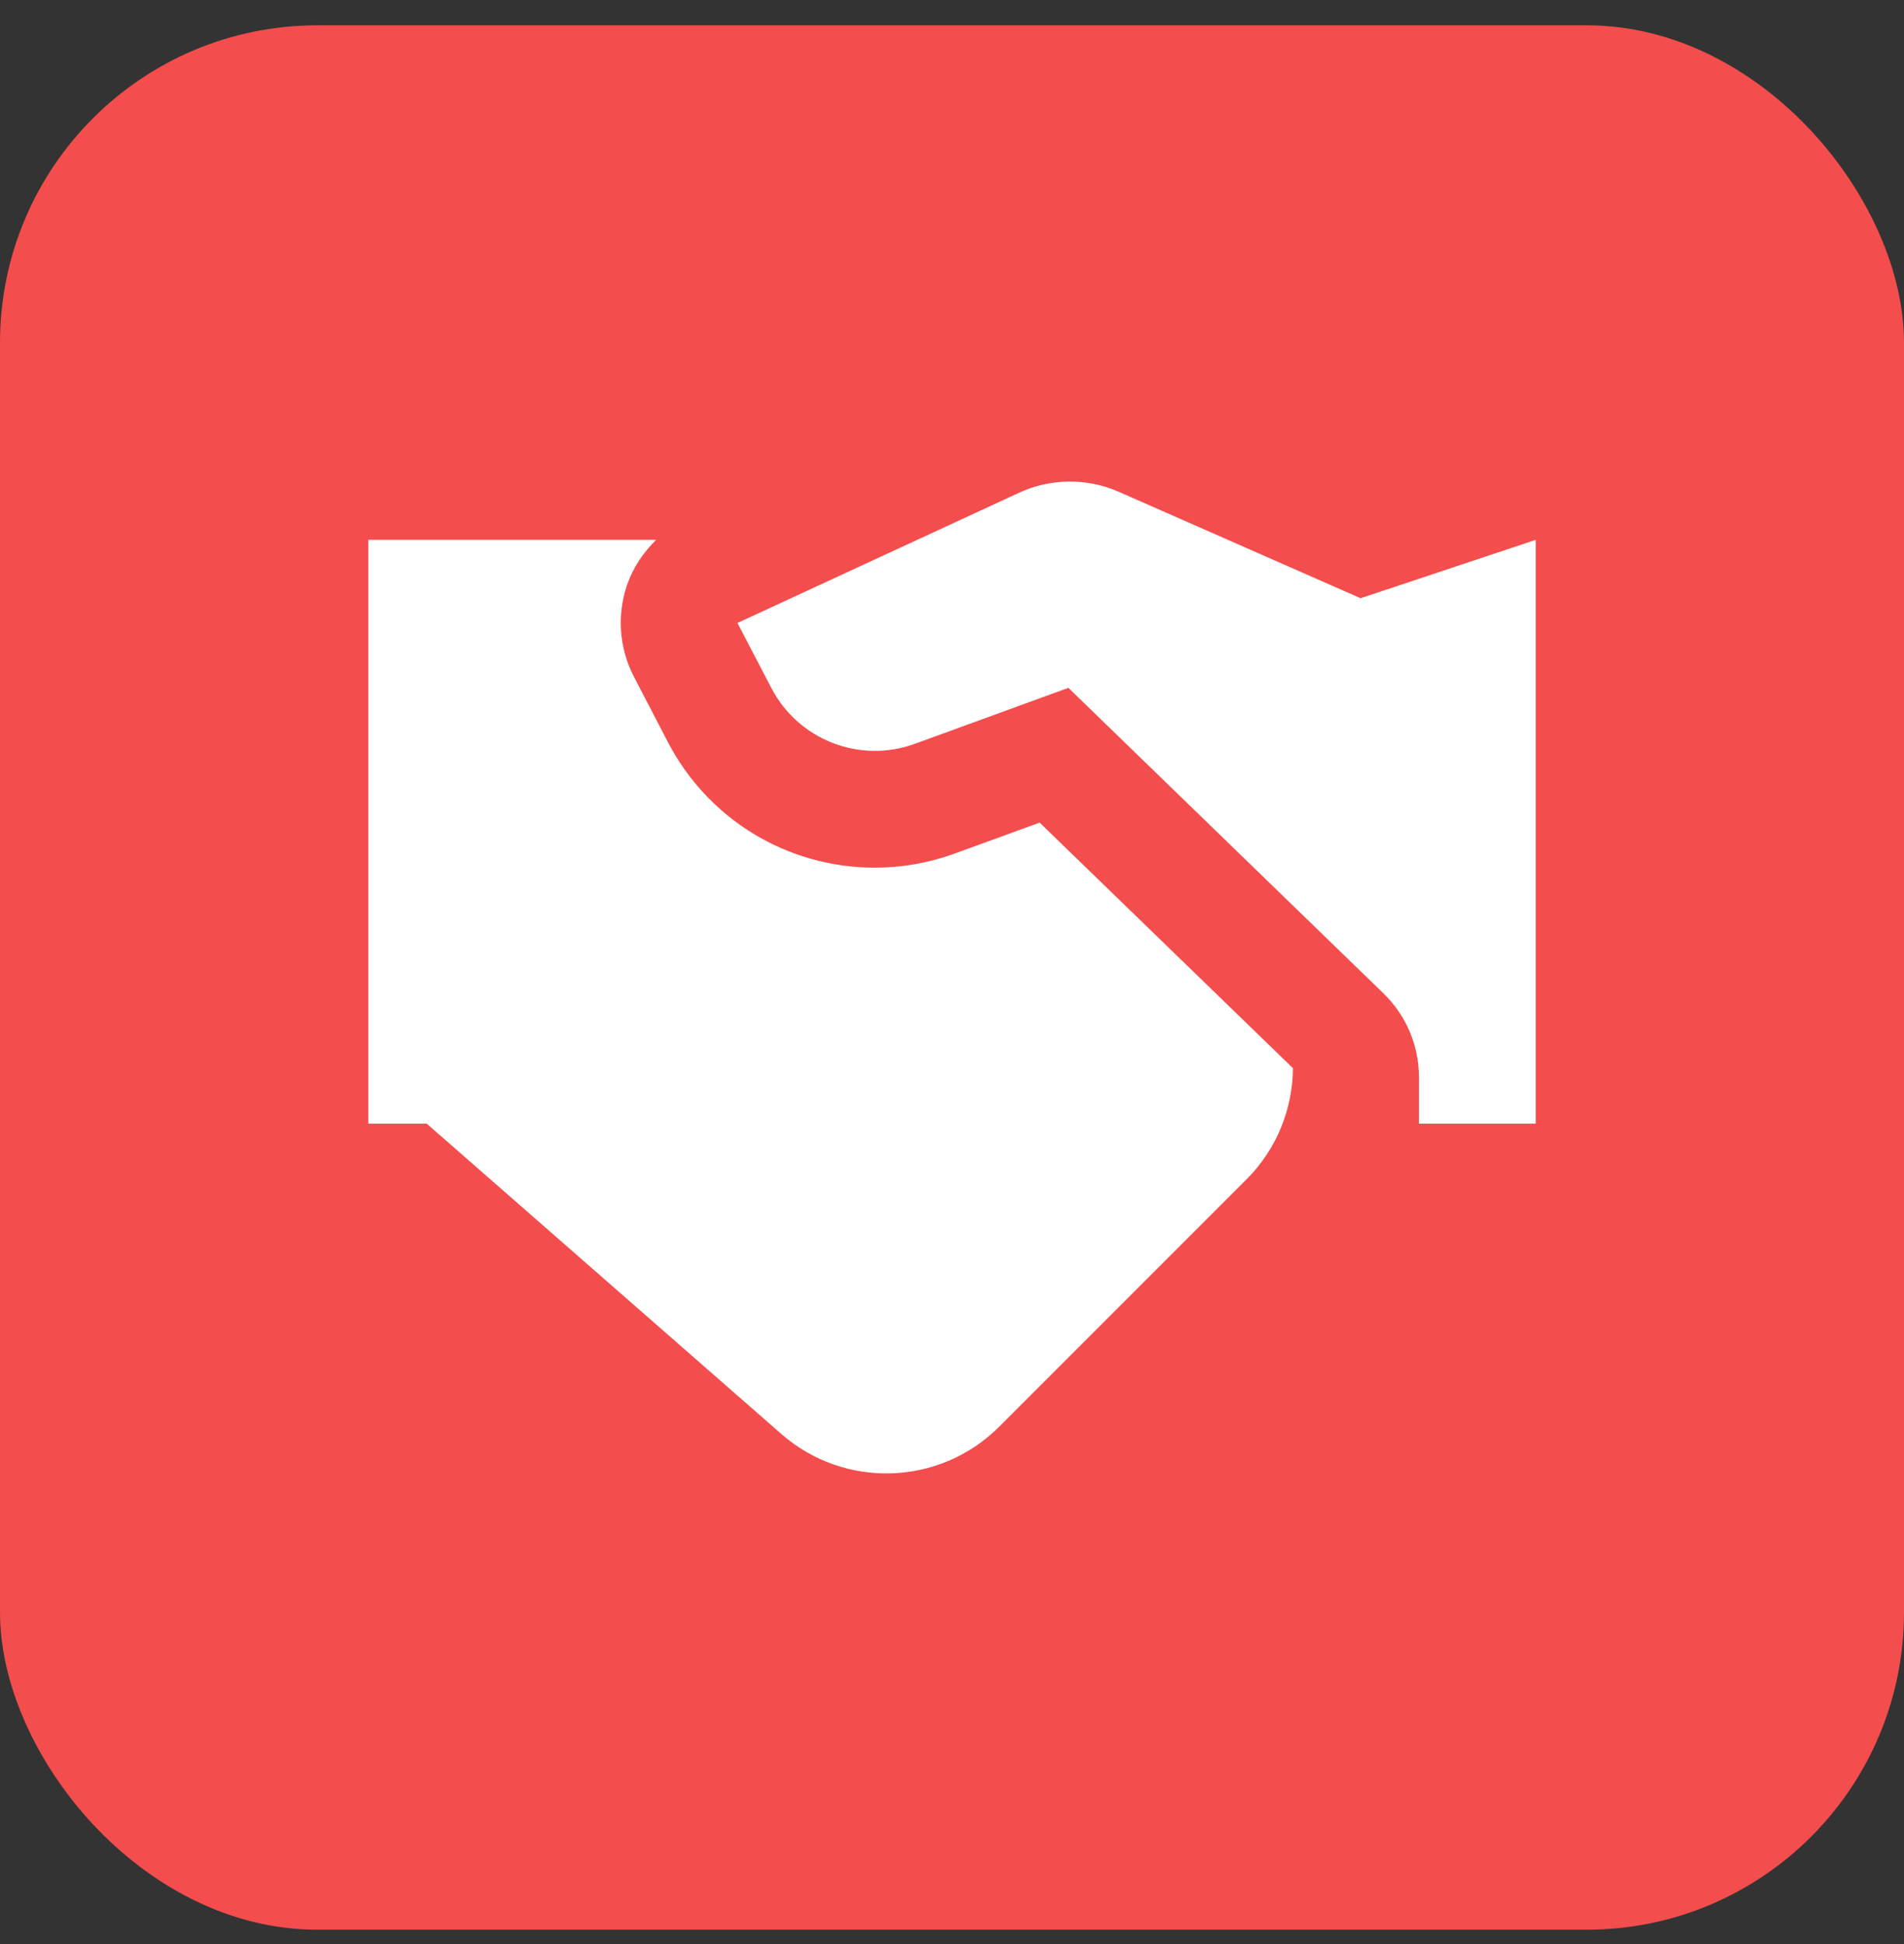
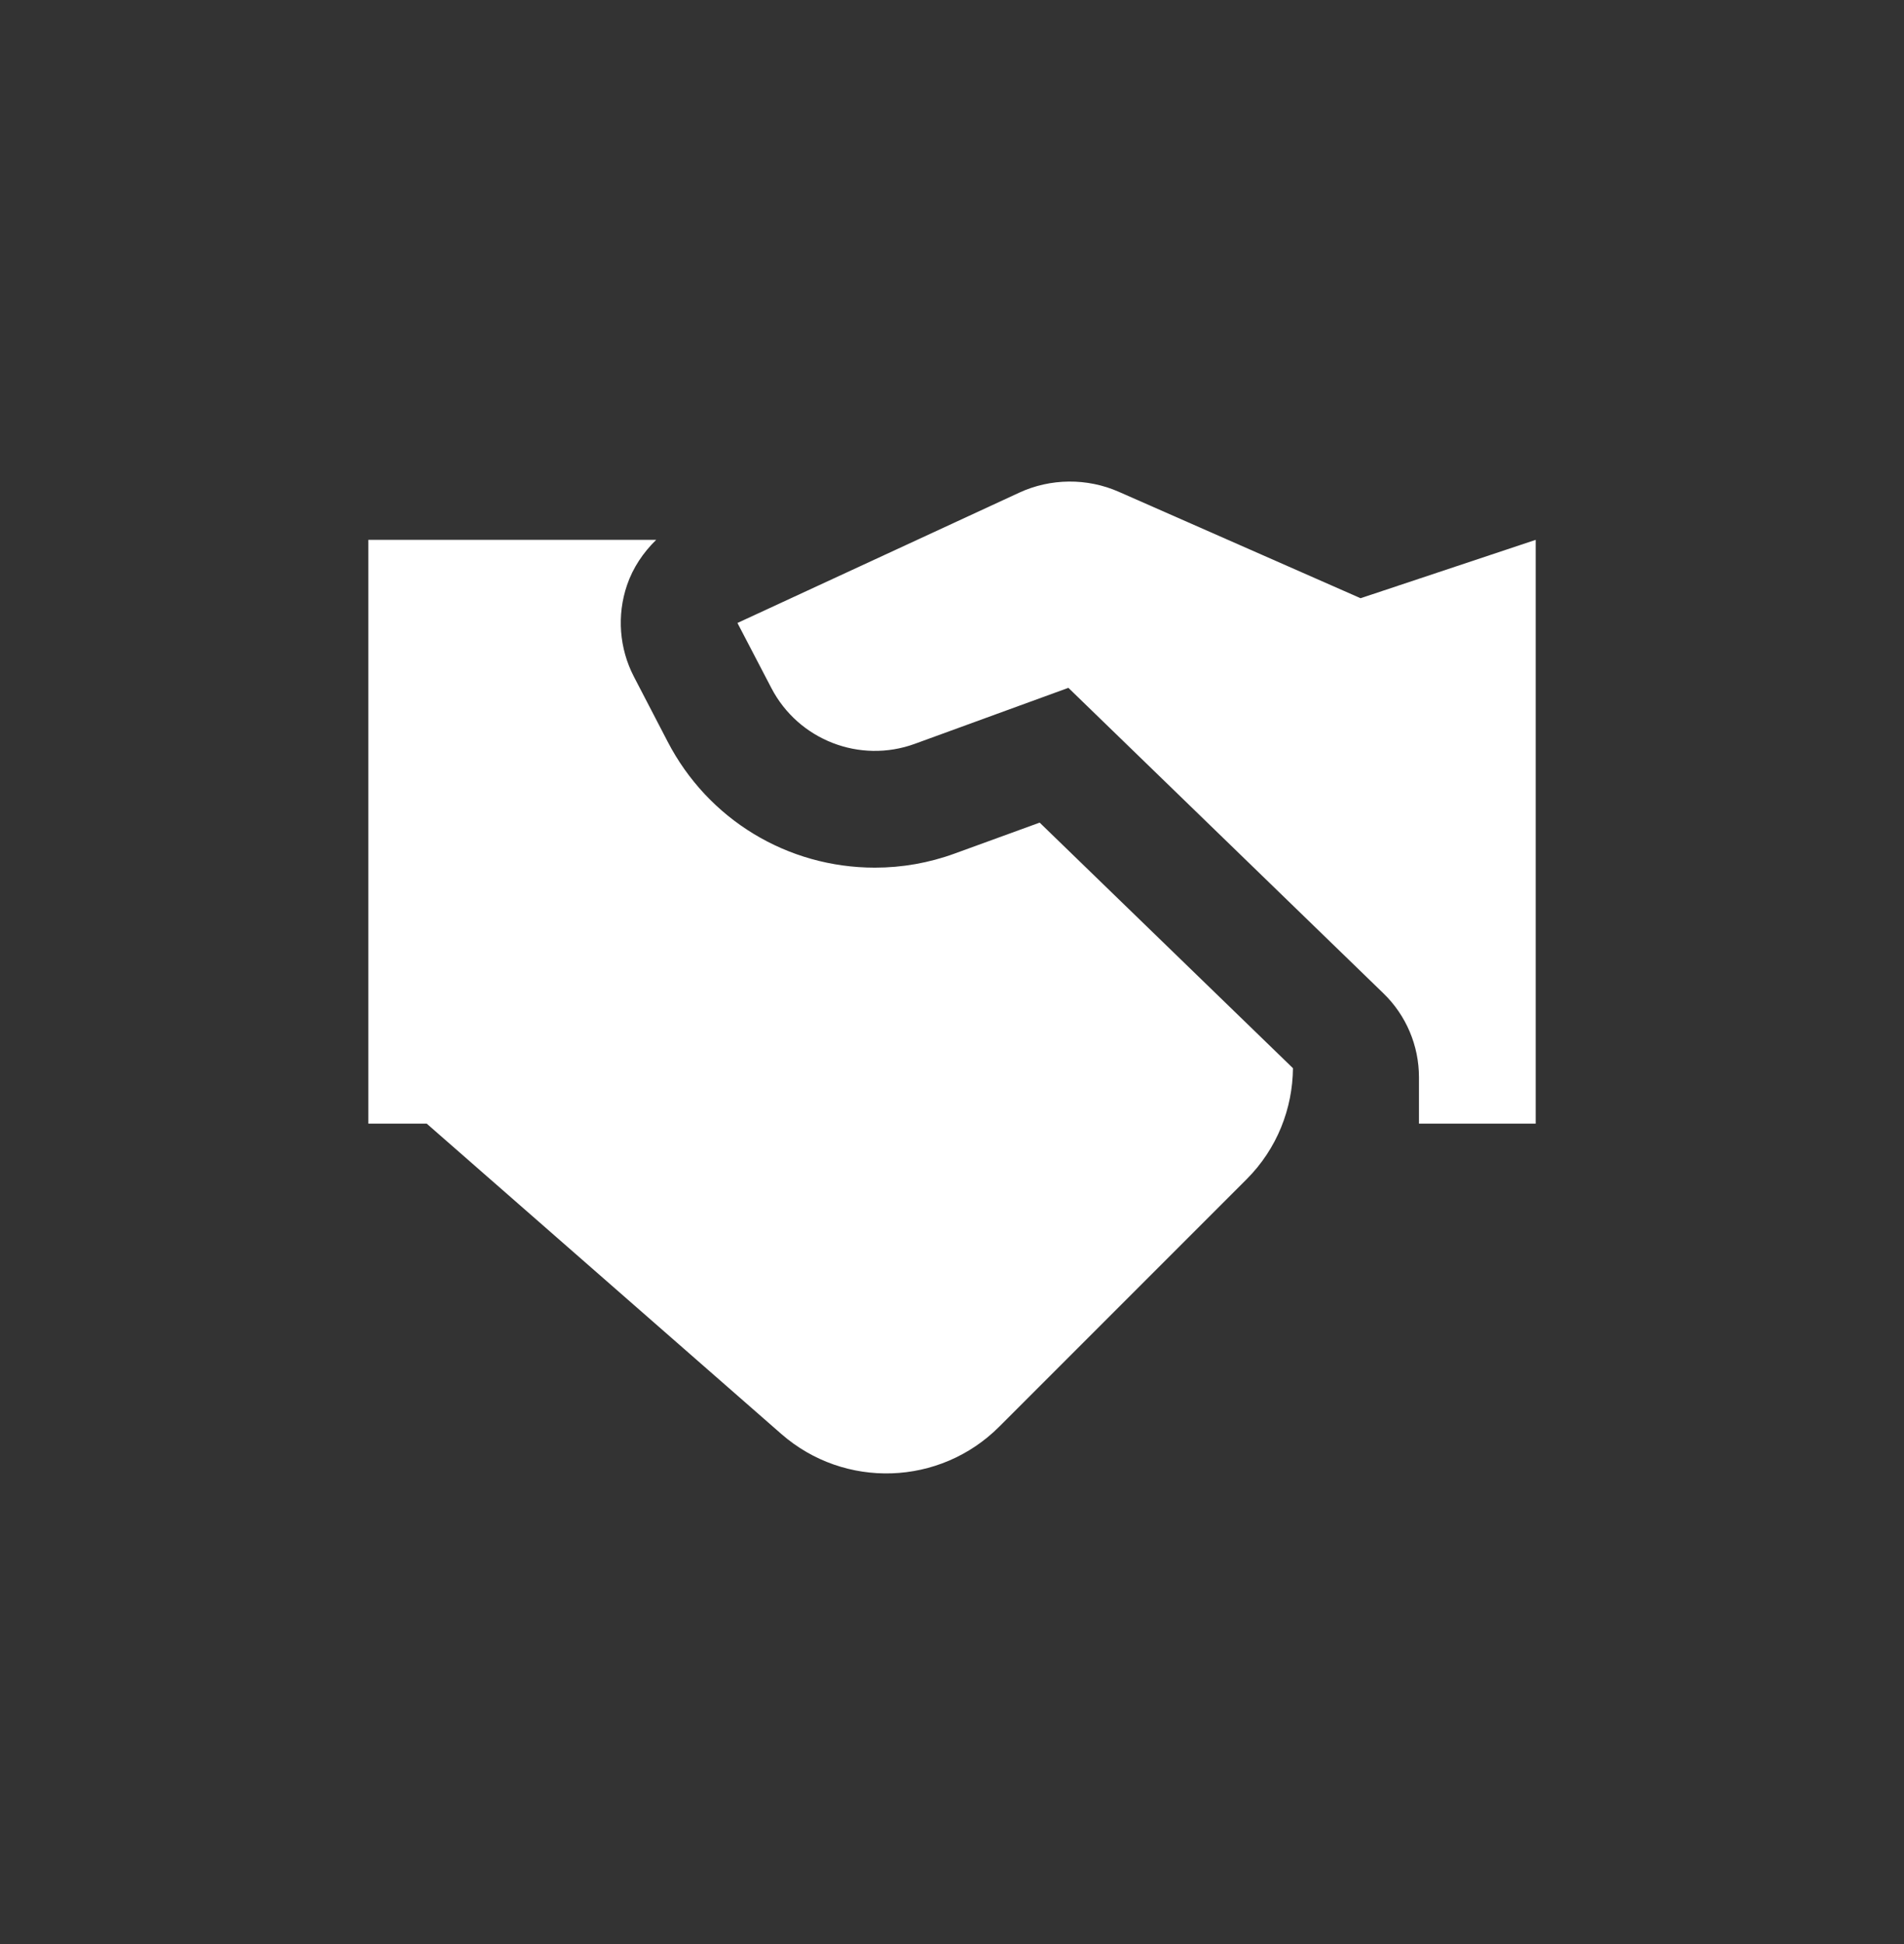
<svg xmlns="http://www.w3.org/2000/svg" width="48" height="49" viewBox="0 0 48 49" fill="none">
  <rect x="0" y="0" width="48" height="49" fill="#333333" stroke="none" />
-   <rect y="0.638" width="48" height="48" rx="8" fill="#F44D4D" />
  <path d="M26.946 12.138C26.517 12.142 26.088 12.235 25.69 12.42L18.591 15.702L19.445 17.34C20.126 18.651 21.676 19.254 23.063 18.748L26.934 17.337L34.878 25.039C35.45 25.594 35.772 26.355 35.772 27.151V28.321H38.715V13.607L34.3 15.078L28.207 12.397C27.806 12.22 27.375 12.134 26.946 12.138ZM9.286 13.607V28.321H10.757L19.698 36.144C21.291 37.537 23.694 37.456 25.19 35.96L31.426 29.724C32.2 28.95 32.586 27.938 32.596 26.924L26.21 20.734L24.069 21.513C23.42 21.75 22.743 21.869 22.055 21.869C19.849 21.869 17.849 20.653 16.833 18.696L15.982 17.058C15.611 16.345 15.548 15.508 15.807 14.748C15.957 14.308 16.217 13.925 16.542 13.607H9.286Z" fill="white" />
</svg>